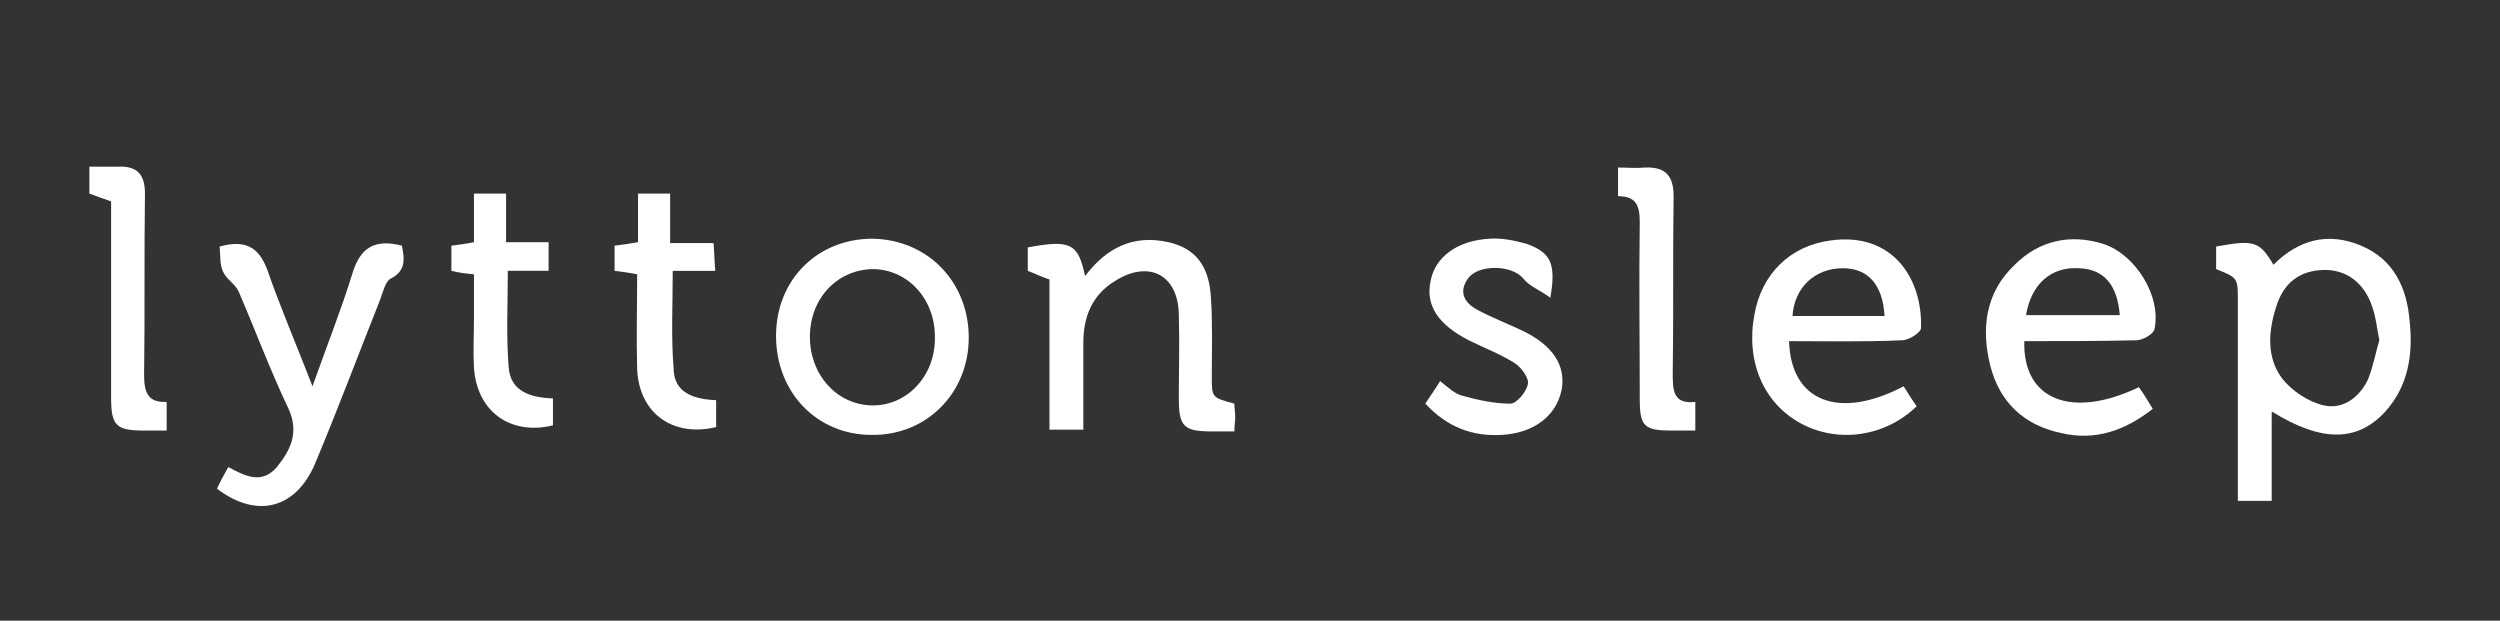
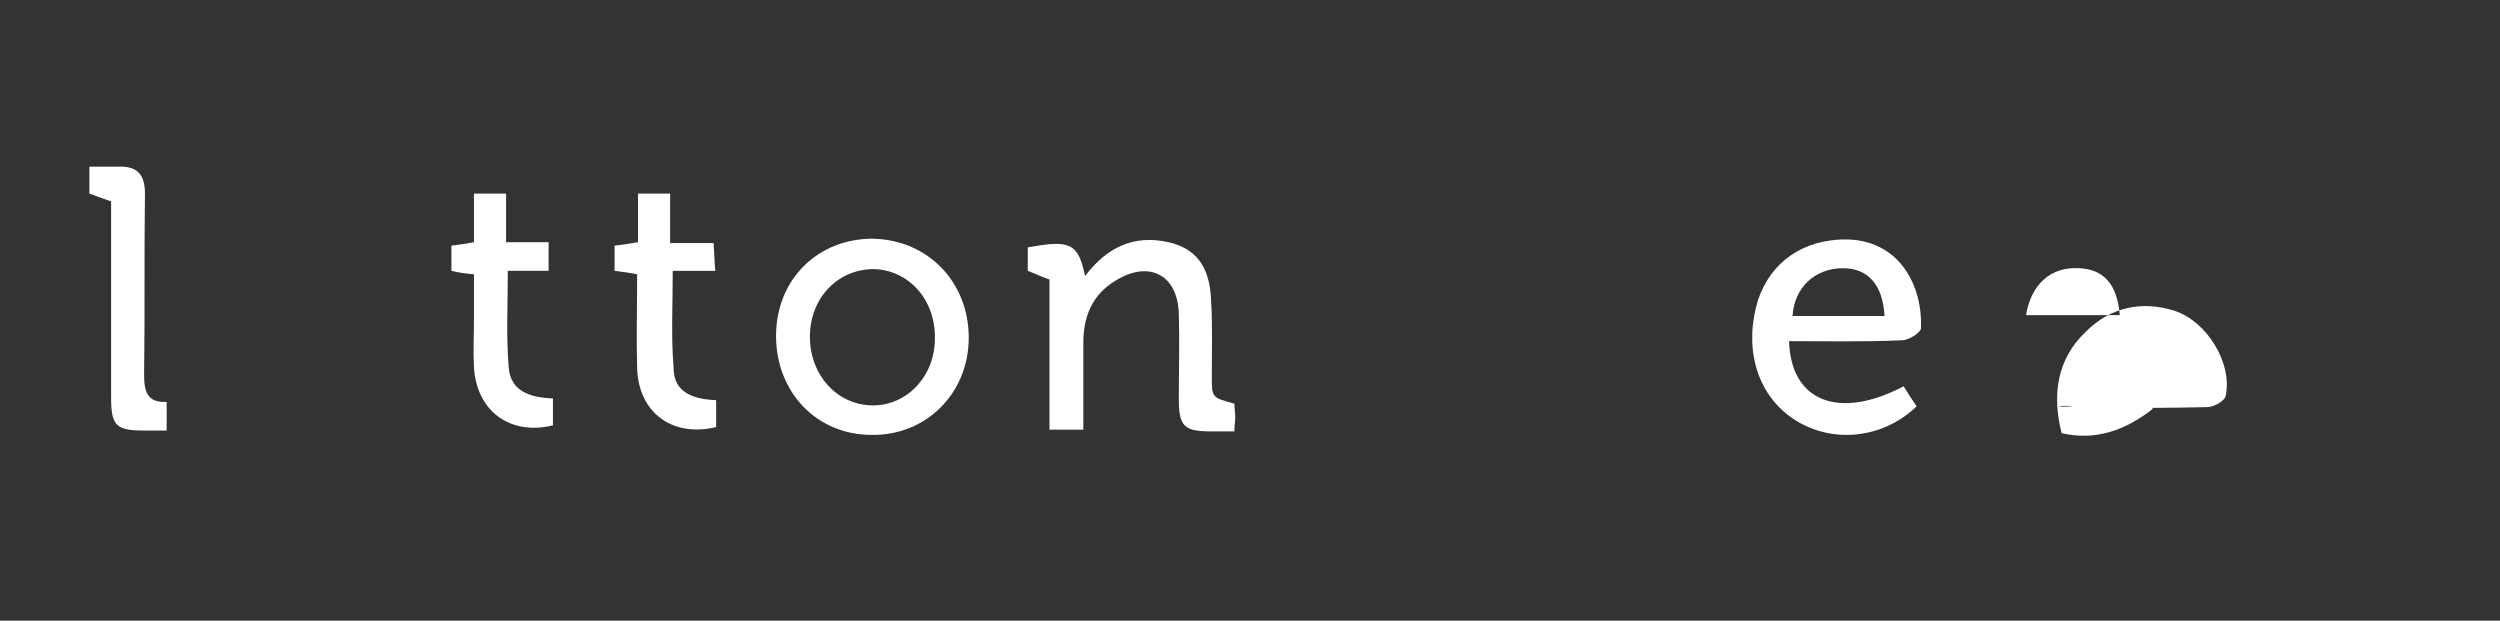
<svg xmlns="http://www.w3.org/2000/svg" version="1.1" id="Layer_1" x="0px" y="0px" viewBox="0 0 288 71.5" style="enable-background:new 0 0 288 71.5;" xml:space="preserve">
  <rect x="0" y="0" width="288" height="71.5" fill="#333333" stroke="none" />
  <style type="text/css">
	.st0{fill:#FFFFFF;}
</style>
  <g>
-     <path class="st0" d="M261.7,47.4c0,3.5,0,6.8,0,10.3c-1.3,0-2.4,0-3.9,0c0-2.6,0-5.2,0-7.9c0-5,0-10.1,0-15.1c0-2.7,0-2.7-2.5-3.7   c0-0.9,0-1.7,0-2.6c4.4-0.8,5-0.6,6.6,2.1c2.9-2.9,6.3-3.8,10.1-2.2c3.8,1.6,5.3,4.9,5.6,8.8c0.4,3.8-0.2,7.4-2.8,10.3   C271.6,50.9,267.5,51,261.7,47.4z M274.1,39.2c-0.3-1.5-0.4-2.7-0.8-3.8c-0.9-2.8-3-4.4-5.7-4.3c-2.8,0.1-4.6,1.6-5.4,4.3   c-0.9,2.8-1.1,5.8,0.7,8.2c1.1,1.4,3,2.7,4.8,3.1c2.2,0.5,4.1-0.9,5.1-3C273.4,42.2,273.7,40.5,274.1,39.2z" />
    <path class="st0" d="M124.8,49.5c-1.5,0-2.5,0-3.9,0c0-3,0-5.8,0-8.6c0-2.8,0-5.7,0-8.7c-0.9-0.3-1.7-0.7-2.5-1c0-1,0-1.8,0-2.7   c4.9-0.9,5.8-0.5,6.6,3.3c2.5-3.3,5.6-4.8,9.6-3.9c3.1,0.7,4.7,2.7,4.9,6.4c0.2,3,0.1,6.1,0.1,9.1c0,2.4,0,2.4,2.6,3.1   c0,0.5,0.1,1,0.1,1.6c0,0.4-0.1,0.9-0.1,1.6c-0.9,0-1.7,0-2.5,0c-3.3,0-3.9-0.5-3.9-3.8c0-3.2,0.1-6.4,0-9.7   c-0.1-4.6-3.5-6.3-7.4-3.8c-2.6,1.6-3.6,4.1-3.6,7.1C124.8,42.7,124.8,46,124.8,49.5z" />
    <path class="st0" d="M111.6,38.9c0,6.4-4.9,11.3-11.2,11.2c-6.3,0-11-4.9-11-11.4c0-6.5,4.8-11.2,11.1-11.2   C106.9,27.6,111.6,32.5,111.6,38.9z M93.3,38.8c0,4.4,3.1,7.8,7.1,7.9c4,0.1,7.3-3.3,7.3-7.7c0.1-4.5-3.1-8-7.2-8   C96.4,31.1,93.3,34.4,93.3,38.8z" />
-     <path class="st0" d="M26.3,53.8c2,1.1,3.9,2,5.6,0c1.6-2,2.6-4,1.3-6.8c-2.1-4.4-3.8-9-5.7-13.4c-0.4-0.9-1.4-1.4-1.8-2.3   c-0.4-0.8-0.3-1.9-0.4-2.9c2.9-0.8,4.5,0,5.5,2.7c1.5,4.3,3.3,8.5,5.2,13.4c1.7-4.8,3.3-8.8,4.6-13c0.9-3,2.6-4,5.7-3.2   c0.3,1.5,0.5,2.9-1.3,3.8c-0.6,0.3-0.9,1.6-1.2,2.4c-2.5,6.3-4.9,12.7-7.5,18.9c-2.2,5.2-6.7,6.4-11.3,2.9   C25.3,55.6,25.8,54.7,26.3,53.8z" />
    <path class="st0" d="M206.1,39.3c0.2,7,5.8,9.1,13.2,5.2c0.5,0.8,1,1.6,1.5,2.3c-3.6,3.5-9,4.3-13.3,2c-4.3-2.3-6.4-7.1-5.4-12.5   c0.8-4.7,4.1-8,8.8-8.6c7.2-1,10.6,4.5,10.4,10.1c0,0.5-1.4,1.4-2.2,1.4C214.7,39.4,210.4,39.3,206.1,39.3z M217.1,36.4   c-0.2-3.6-1.9-5.5-4.8-5.5c-3.2,0-5.6,2.2-5.8,5.5C209.9,36.4,213.4,36.4,217.1,36.4z" />
-     <path class="st0" d="M246.4,44.6c0.5,0.7,1,1.5,1.6,2.5c-3.2,2.5-6.6,3.7-10.5,2.8c-4.3-0.9-7.1-3.5-8.2-7.7   c-1.1-4.3-0.6-8.5,2.8-11.7c2.8-2.8,6.4-3.6,10.2-2.4c3.7,1.2,6.7,6,5.9,9.8c-0.1,0.6-1.4,1.3-2.1,1.3c-4.3,0.1-8.6,0.1-12.9,0.1   C233,46.1,238.7,48.3,246.4,44.6z M233.4,36.3c3.6,0,7.2,0,10.8,0c-0.3-3.6-1.9-5.3-4.7-5.4C236.3,30.7,234,32.7,233.4,36.3z" />
-     <path class="st0" d="M178.6,34.3c-1.2-0.9-2.4-1.3-3.1-2.2c-1.3-1.6-5.2-1.7-6.4,0c-1.2,1.7-0.2,2.9,1.1,3.6   c1.7,0.9,3.5,1.6,5.2,2.4c3.5,1.7,5,4,4.5,6.8c-0.6,3-3.2,5-6.9,5.2c-3.4,0.2-6.3-0.9-8.8-3.6c0.5-0.8,1.1-1.6,1.7-2.6   c0.9,0.7,1.7,1.5,2.6,1.7c1.8,0.5,3.7,0.9,5.5,0.9c0.7,0,1.8-1.3,2-2.2c0.2-0.7-0.7-1.9-1.4-2.4c-1.7-1.1-3.6-1.8-5.4-2.7   c-3.5-1.8-5-4-4.4-6.8c0.5-2.8,3.1-4.7,6.8-4.9c1.4-0.1,2.9,0.2,4.3,0.6C178.6,29.1,179.3,30.3,178.6,34.3z" />
+     <path class="st0" d="M246.4,44.6c0.5,0.7,1,1.5,1.6,2.5c-3.2,2.5-6.6,3.7-10.5,2.8c-1.1-4.3-0.6-8.5,2.8-11.7c2.8-2.8,6.4-3.6,10.2-2.4c3.7,1.2,6.7,6,5.9,9.8c-0.1,0.6-1.4,1.3-2.1,1.3c-4.3,0.1-8.6,0.1-12.9,0.1   C233,46.1,238.7,48.3,246.4,44.6z M233.4,36.3c3.6,0,7.2,0,10.8,0c-0.3-3.6-1.9-5.3-4.7-5.4C236.3,30.7,234,32.7,233.4,36.3z" />
    <path class="st0" d="M54.6,31.6c-1.1-0.1-1.8-0.2-2.6-0.4c0-1,0-1.8,0-2.9c0.8-0.1,1.6-0.2,2.6-0.4c0-1.8,0-3.6,0-5.6   c1.3,0,2.4,0,3.7,0c0,1.7,0,3.5,0,5.6c1.8,0,3.3,0,4.9,0c0,1.2,0,2.2,0,3.3c-1.5,0-3,0-4.7,0c0,3.8-0.2,7.5,0.1,11.1   c0.2,2.8,2.5,3.5,5.1,3.6c0,1.2,0,2.1,0,3.1c-4.9,1.2-8.8-1.6-9.1-6.7c-0.1-1.8,0-3.7,0-5.5C54.6,35.3,54.6,33.5,54.6,31.6z" />
    <path class="st0" d="M82.5,46.1c0,1.2,0,2.2,0,3.1c-5,1.2-8.9-1.6-9.1-6.7c-0.1-3.6,0-7.1,0-10.9c-1-0.2-1.8-0.3-2.6-0.4   c0-1,0-1.8,0-2.9c0.8-0.1,1.6-0.2,2.7-0.4c0-1.8,0-3.6,0-5.6c1.3,0,2.4,0,3.7,0c0,1.8,0,3.6,0,5.7c1.8,0,3.3,0,5,0   c0.1,1.2,0.1,2.1,0.2,3.2c-1.6,0-3.1,0-4.9,0c0,3.9-0.2,7.6,0.1,11.2C77.6,45.3,80,46,82.5,46.1z" />
    <path class="st0" d="M19.2,46.3c0,1.3,0,2.2,0,3.3c-0.9,0-1.7,0-2.5,0c-3.3,0-3.9-0.5-3.9-3.8c0-6.5,0-13,0-19.6c0-1,0-2,0-3   c-0.9-0.3-1.7-0.6-2.5-0.9c0-0.9,0-1.8,0-3.1c1.2,0,2.2,0,3.3,0c2.2-0.1,3.1,0.9,3.1,3.1c-0.1,7,0,14-0.1,20.9   C16.6,45.3,17.1,46.4,19.2,46.3z" />
-     <path class="st0" d="M195.3,49.6c-1.1,0-1.9,0-2.7,0c-3.2,0-3.7-0.5-3.7-3.6c0-6.8-0.1-13.6,0-20.4c0-1.9-0.4-3-2.5-3   c0-1,0-1.9,0-3.3c1,0,2.1,0.1,3.1,0c2.4-0.1,3.3,1,3.3,3.3c-0.1,6.8,0,13.6-0.1,20.4c0,1.9,0,3.6,2.6,3.3   C195.3,47.5,195.3,48.4,195.3,49.6z" />
  </g>
</svg>